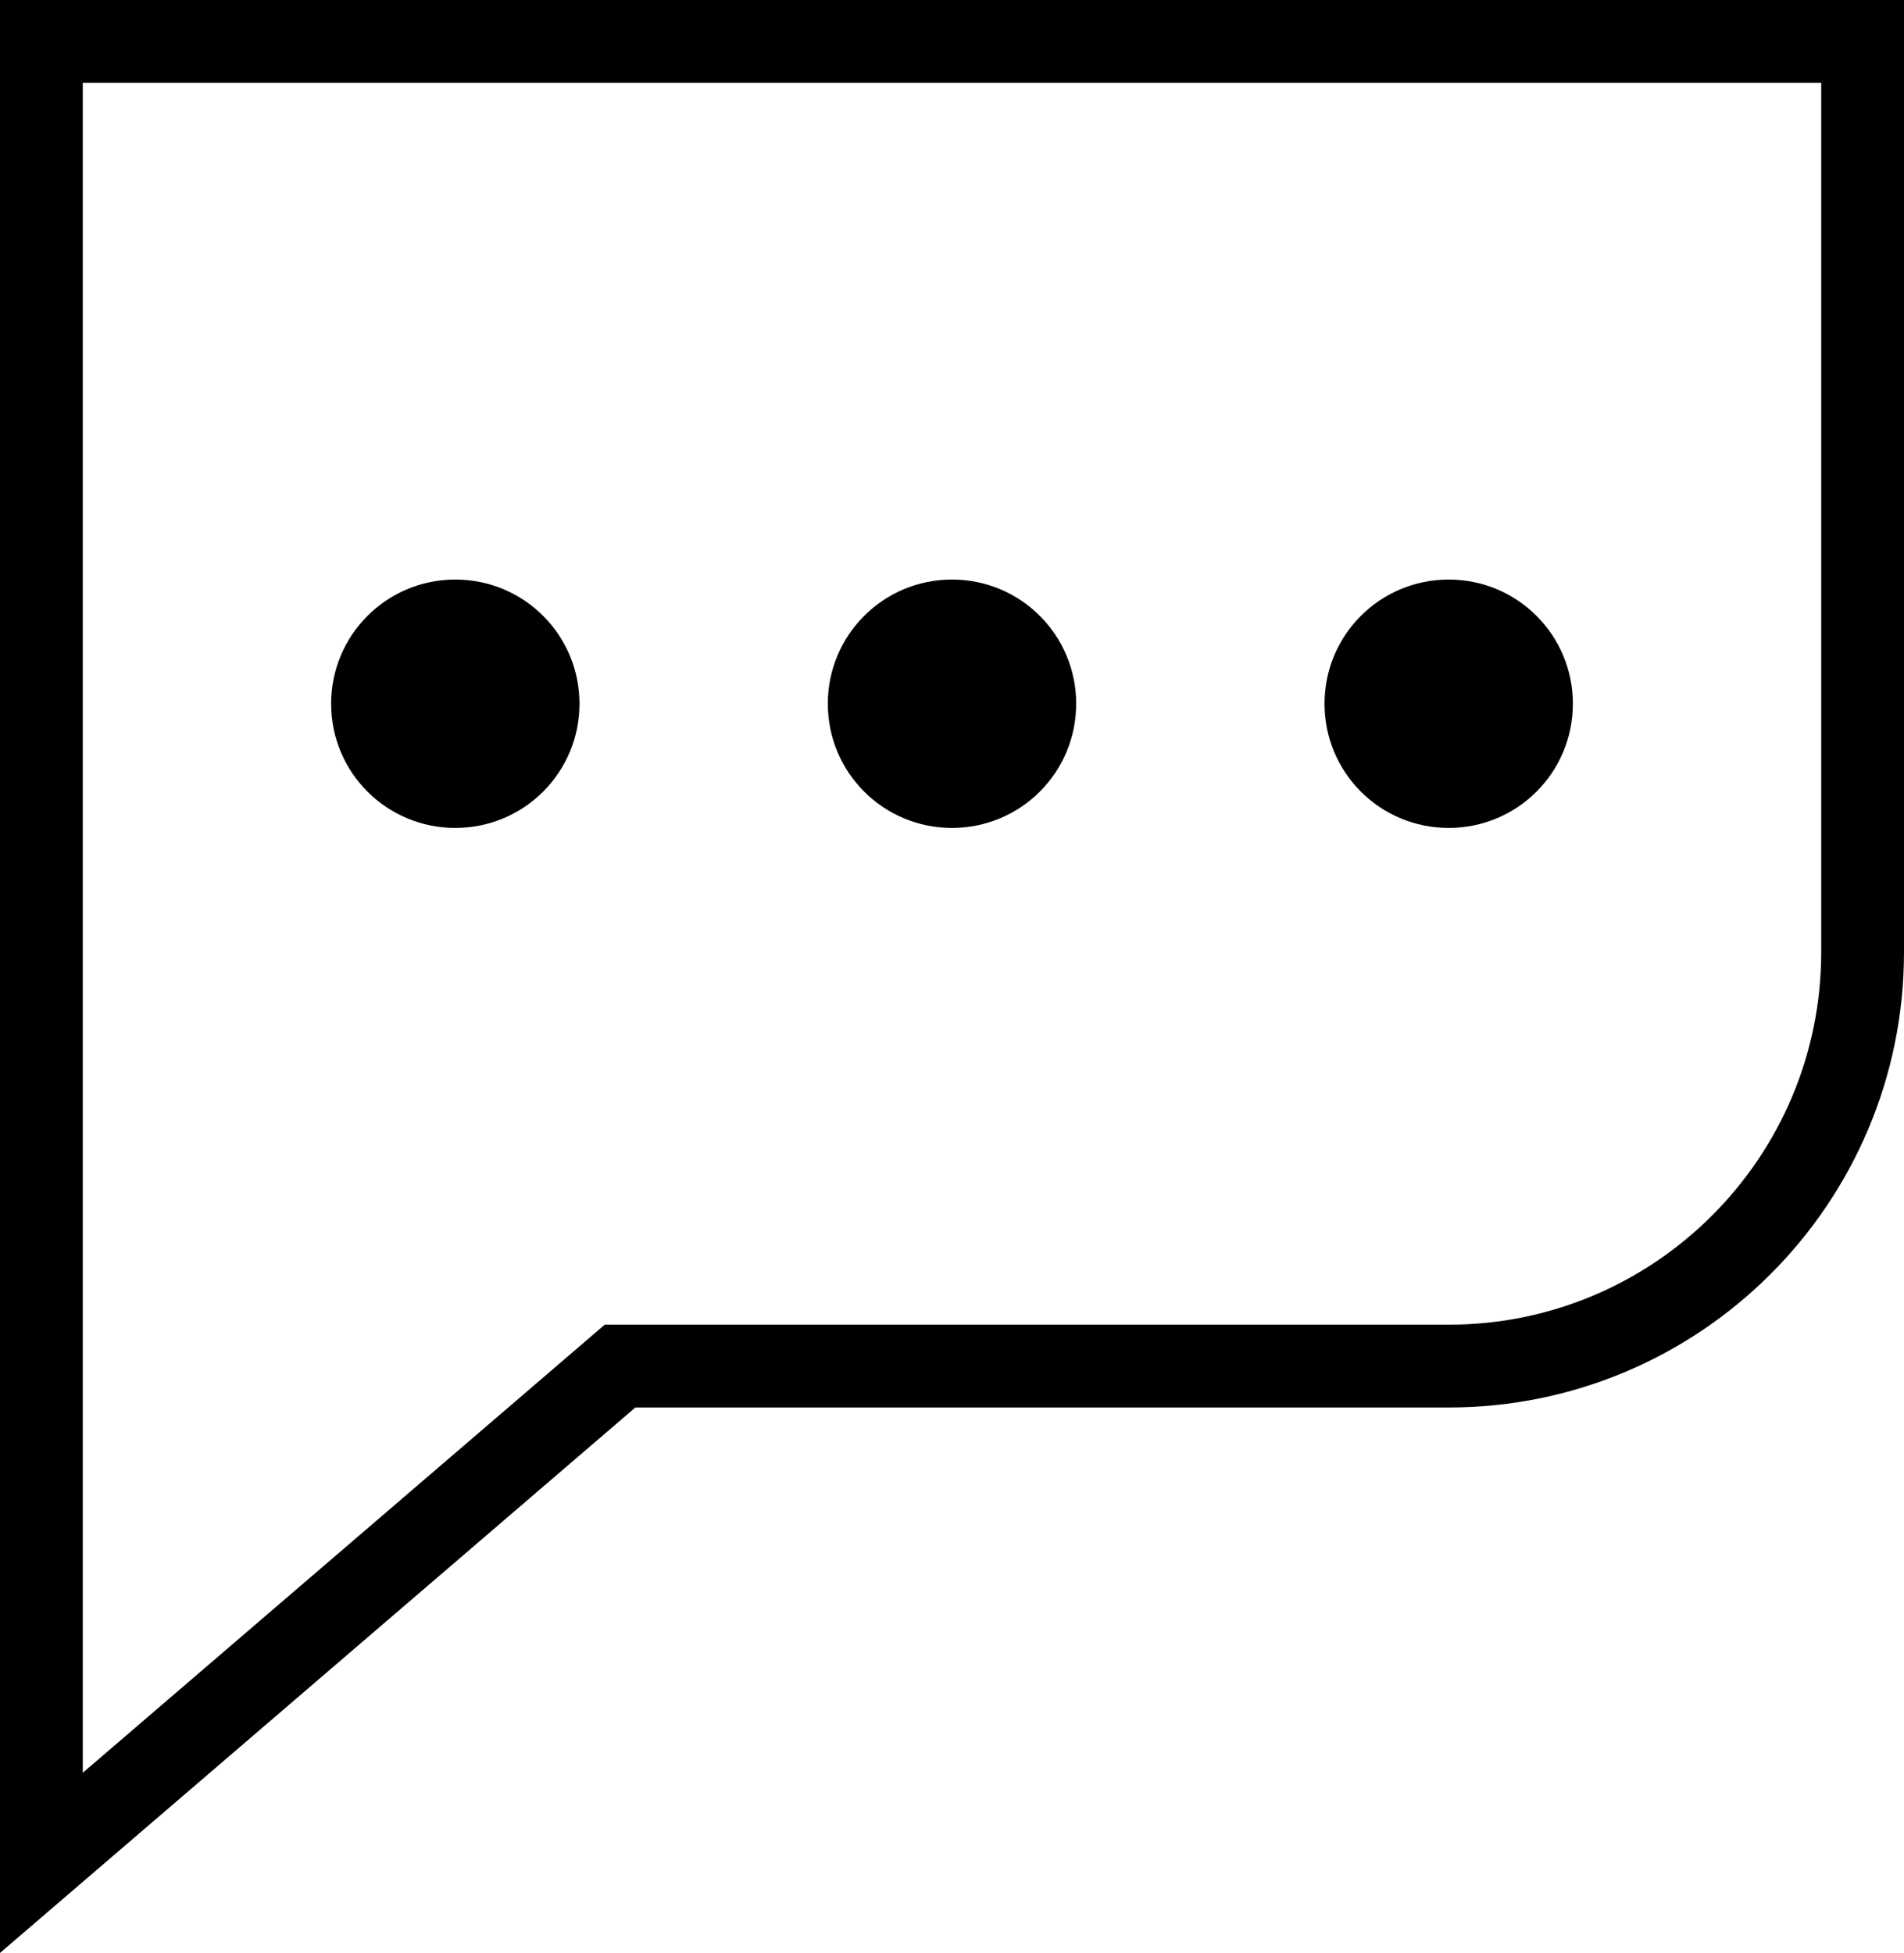
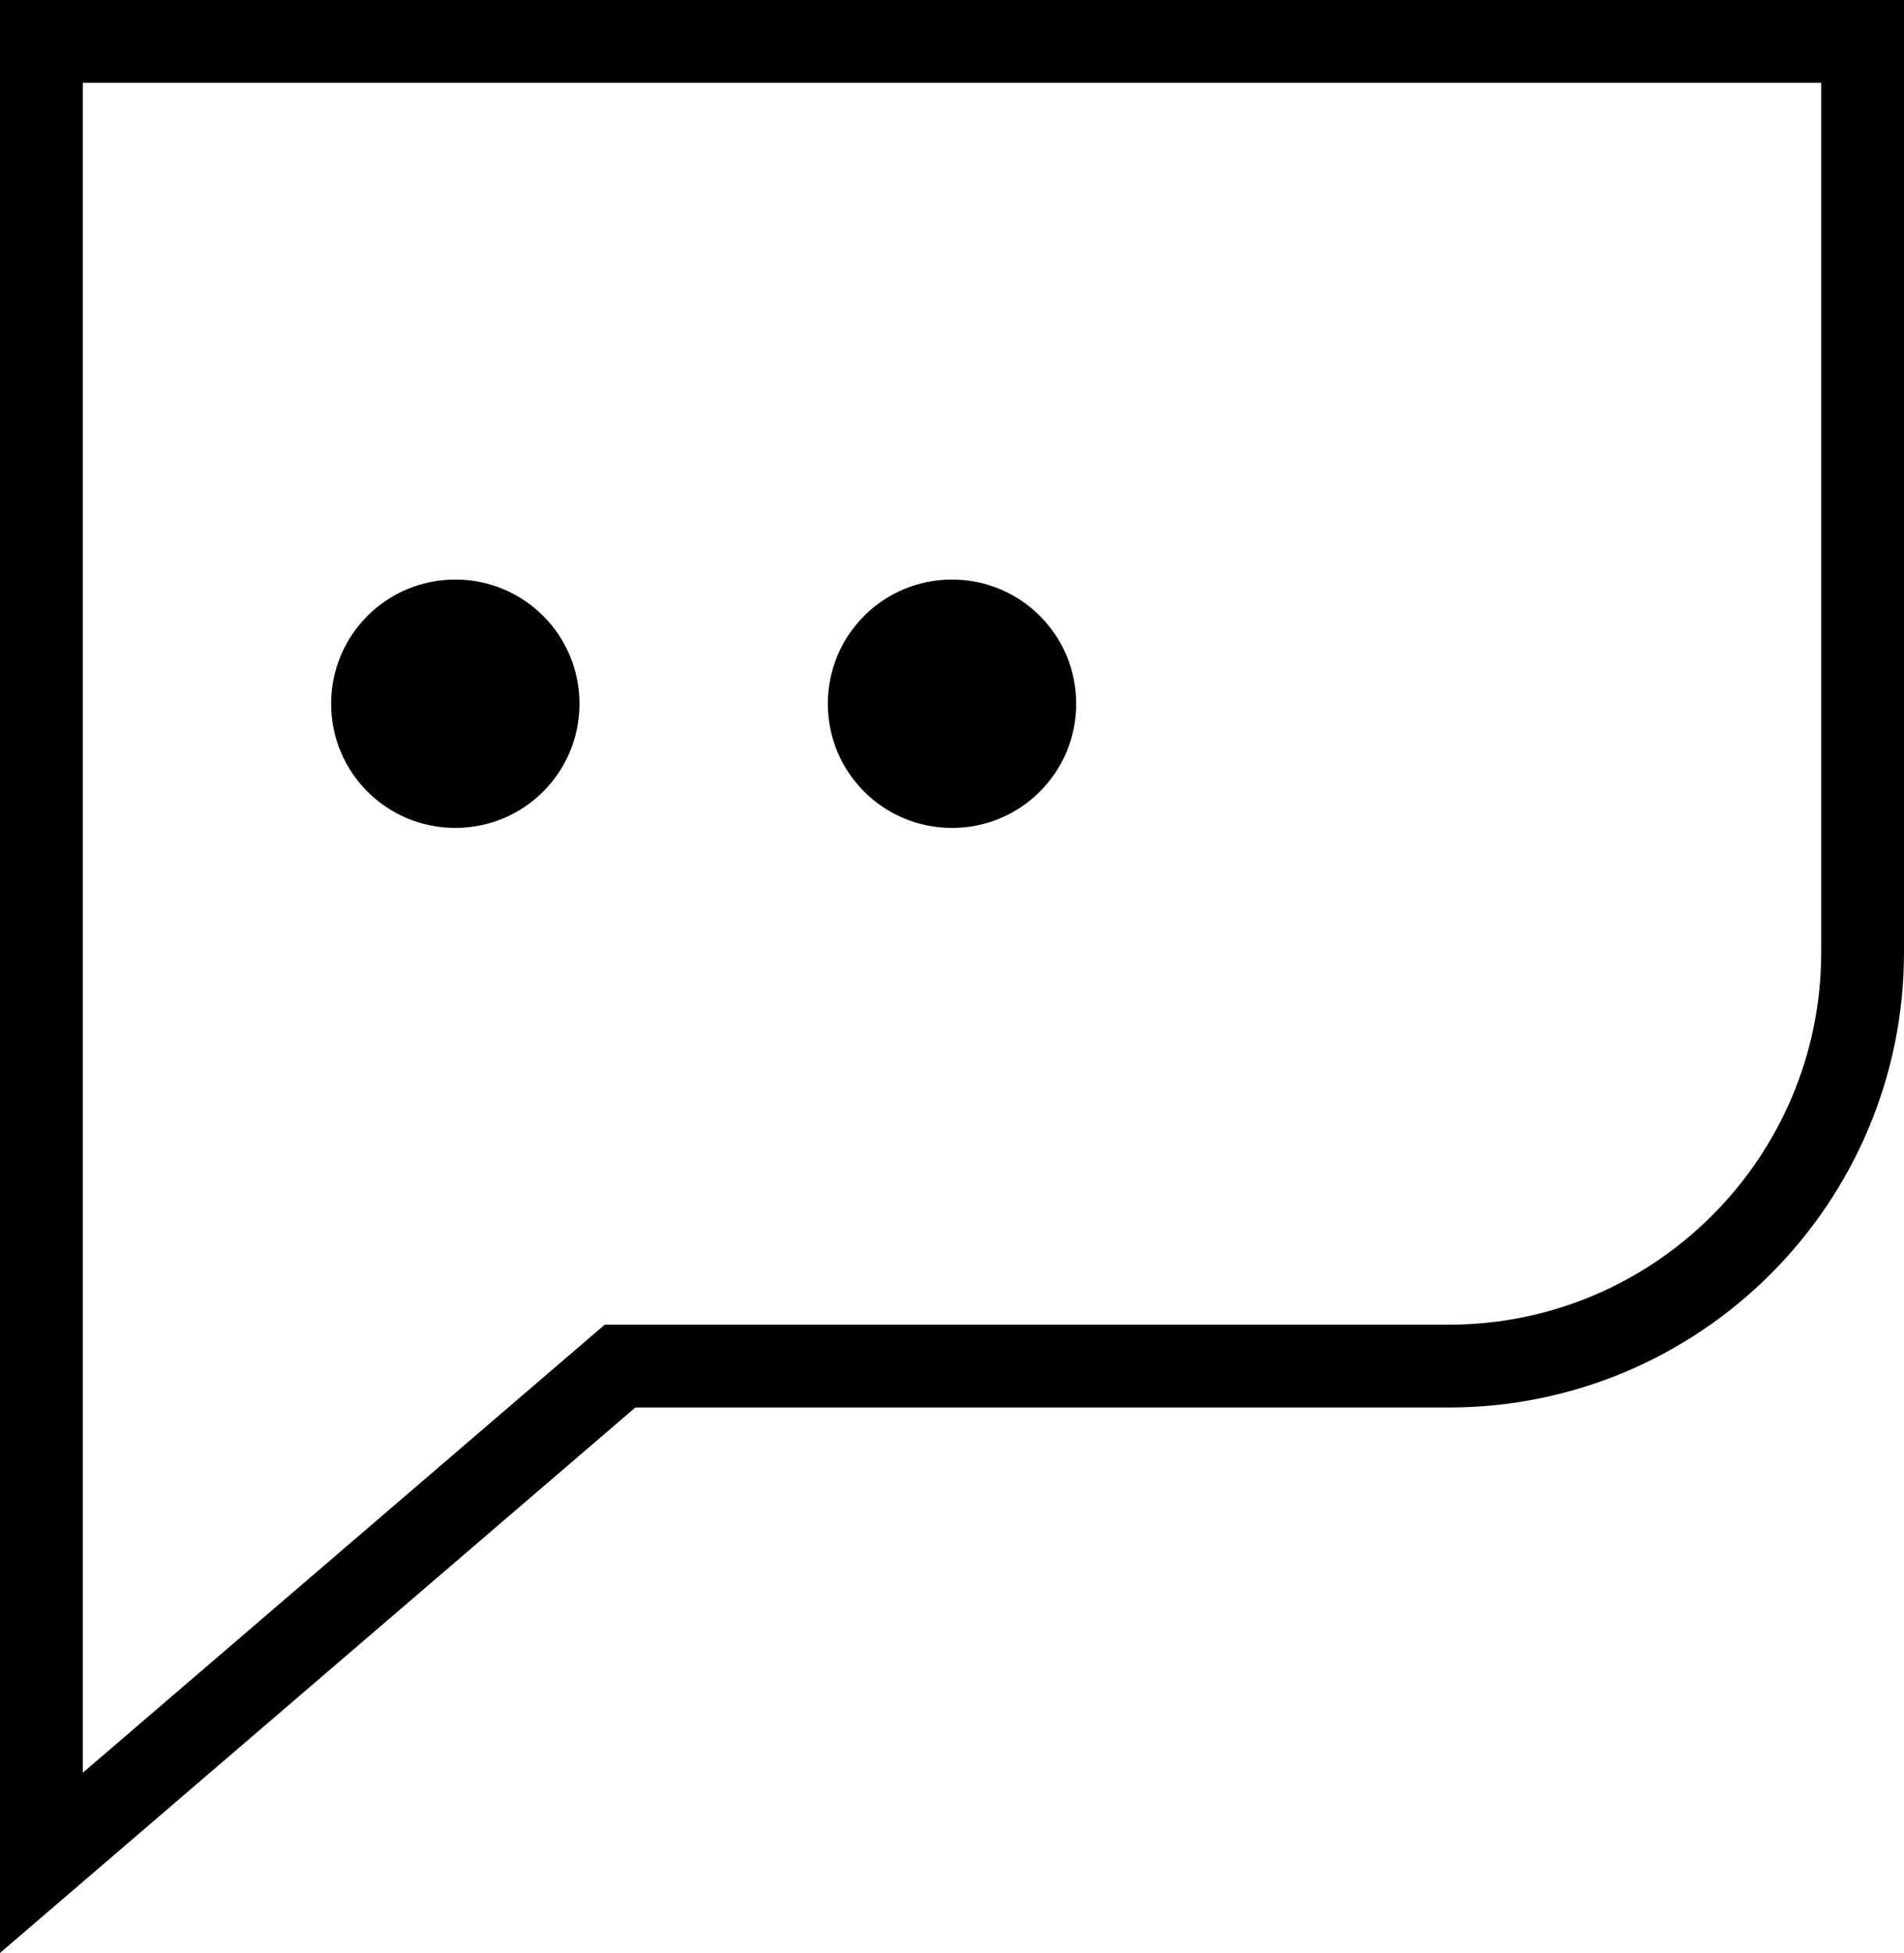
<svg xmlns="http://www.w3.org/2000/svg" viewBox="0 0 23 23.59">
  <defs>
    <style>
      .cls-fe8f{fill:currentColor}
    </style>
  </defs>
  <path fill="none" stroke="currentColor" stroke-miterlimit="10" d="M22.5,.5H.5V22.5l6.99-6h10.01c2.76,0,5-2.24,5-5V.5Z" />
  <path d="M7,8.5c0,.83-.67,1.5-1.5,1.5s-1.5-.67-1.5-1.5,.67-1.5,1.5-1.5,1.5,.67,1.5,1.5" class="cls-fe8f" />
  <path d="M13,8.5c0,.83-.67,1.5-1.5,1.5s-1.5-.67-1.5-1.5,.67-1.5,1.5-1.5,1.5,.67,1.5,1.5" class="cls-fe8f" />
-   <path d="M19,8.5c0,.83-.67,1.5-1.5,1.5s-1.5-.67-1.5-1.5,.67-1.5,1.5-1.5,1.5,.67,1.5,1.5" class="cls-fe8f" />
</svg>